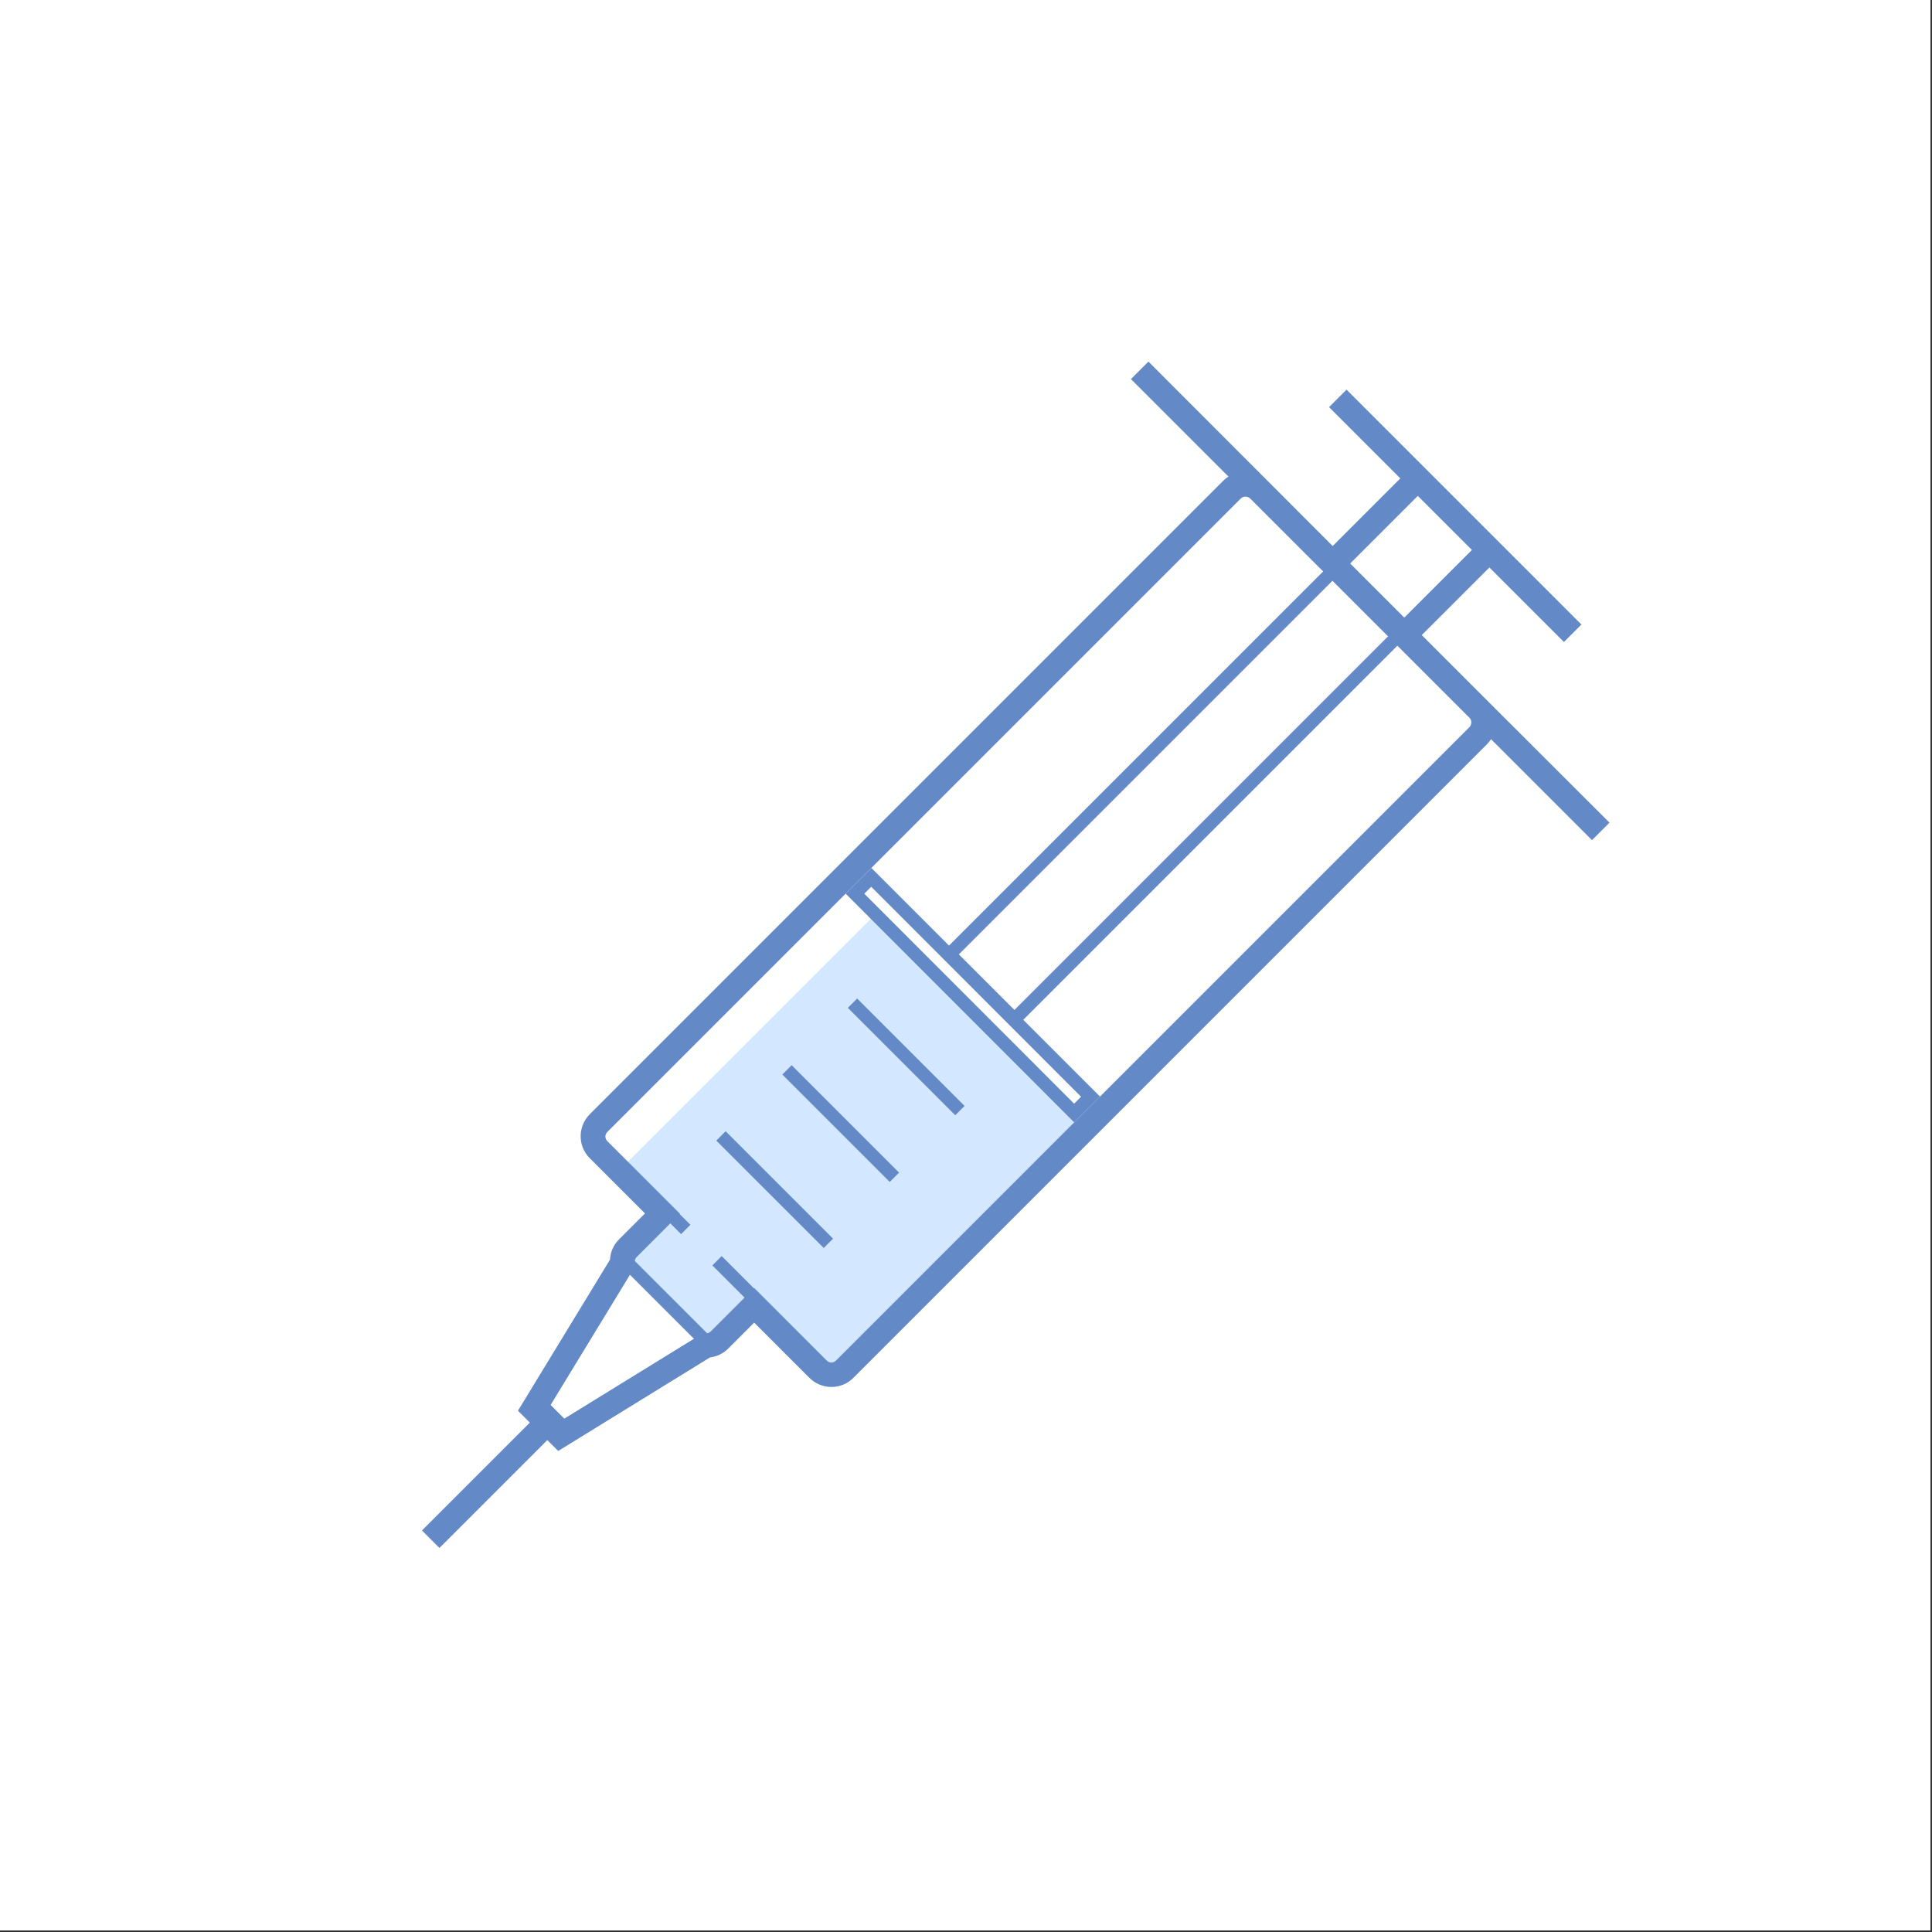
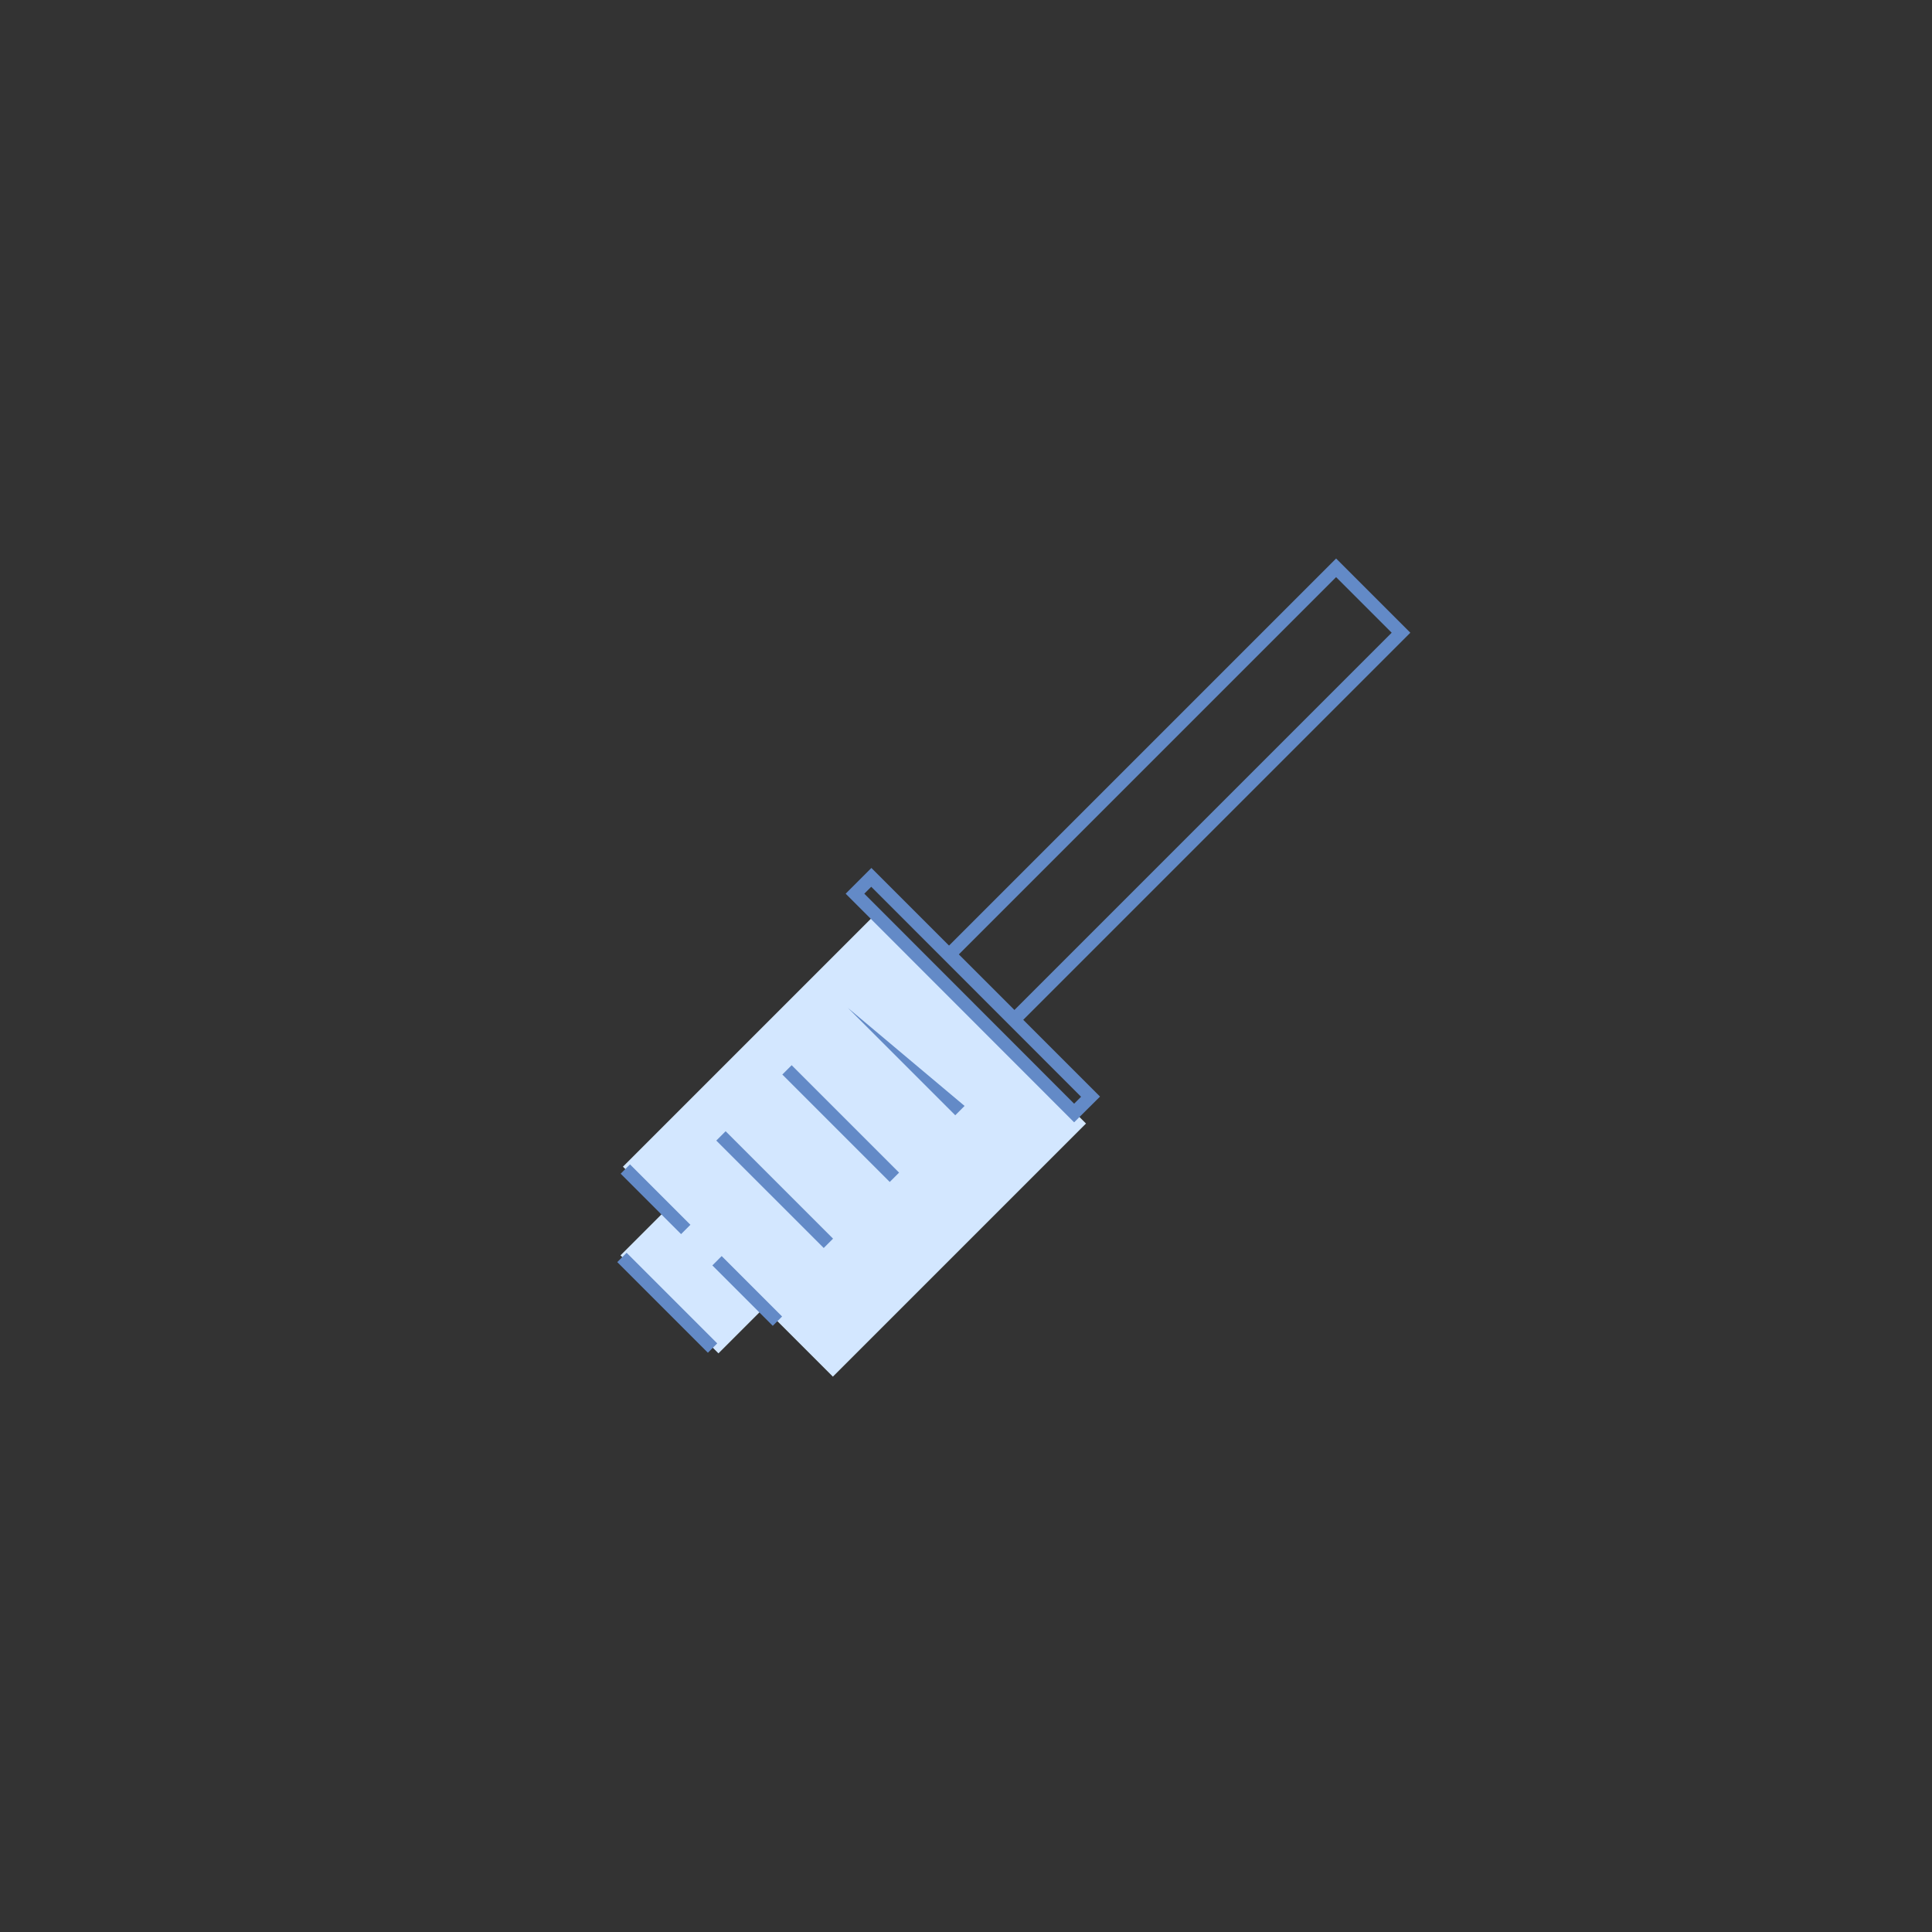
<svg xmlns="http://www.w3.org/2000/svg" width="352" height="352" viewBox="0 0 352 352" fill="none">
  <rect x="0" y="0" width="352" height="352" fill="#333333" stroke="none" />
  <g clip-path="url(#clip0_1112_1783)">
-     <rect width="351.721" height="351.721" fill="white" />
    <path d="M113.047 228.722L121.547 220.222L139.398 238.073L130.898 246.573L113.047 228.722Z" fill="#D3E7FF" />
    <path d="M113.494 212.565L159.609 166.45L197.862 204.702L151.747 250.818L113.494 212.565Z" fill="#D3E7FF" />
    <path d="M129.785 230.551L131.485 228.85L142.493 239.859L140.793 241.559L129.785 230.551ZM113.082 213.841L114.782 212.141L125.79 223.149L124.09 224.849L113.082 213.841Z" fill="#638AC7" />
-     <path d="M154.471 183.624L156.171 181.924L175.743 201.496L174.043 203.196L154.471 183.624Z" fill="#638AC7" />
+     <path d="M154.471 183.624L175.743 201.496L174.043 203.196L154.471 183.624Z" fill="#638AC7" />
    <path d="M142.535 195.774L144.235 194.074L163.808 213.647L162.108 215.347L142.535 195.774Z" fill="#638AC7" />
    <path d="M130.505 207.805L132.205 206.104L151.778 225.677L150.078 227.377L130.505 207.805ZM112.463 229.947L114.163 228.247L130.675 244.759L128.975 246.46L112.463 229.947Z" fill="#638AC7" />
-     <path d="M270.909 127.581L267.243 123.915L259.038 115.71L271.36 103.388L284.945 116.972L288.13 113.786L274.546 100.202L258.316 83.972L245.333 70.989L242.147 74.175L255.131 87.158L242.808 99.481L209.238 65.88L206.052 69.066L223.814 86.828C223.484 87.038 223.153 87.309 222.882 87.579L107.474 202.987C106.392 204.069 105.791 205.512 105.791 207.015C105.791 208.517 106.392 209.99 107.474 211.042L117.512 221.08L112.794 225.799C111.802 226.79 111.201 228.113 111.141 229.495L94.371 257.025L96.534 259.189L76.879 278.844L80.065 282.03L99.72 262.375L101.704 264.358L129.354 247.317C130.616 247.167 131.788 246.596 132.69 245.695L137.408 240.976L147.446 251.014C148.528 252.096 149.971 252.697 151.474 252.697C153.006 252.697 154.449 252.096 155.501 251.014L270.909 135.606C271.21 135.305 271.45 135.005 271.661 134.674L290.054 153.067L293.24 149.882L270.909 127.581ZM258.316 90.344L268.174 100.202L255.852 112.524L245.994 102.666L258.316 90.344ZM267.723 132.48L152.315 247.888C152.015 248.189 151.654 248.249 151.474 248.249C151.293 248.249 150.933 248.189 150.632 247.888L137.408 234.665L129.504 242.569C129.203 242.869 128.843 242.93 128.662 242.93H128.031L102.816 258.468L100.321 255.973L115.709 230.727L115.649 230.006C115.619 229.646 115.739 229.285 115.979 229.044L123.884 221.14L110.66 207.916C110.359 207.616 110.299 207.255 110.299 207.075C110.299 206.894 110.359 206.534 110.66 206.233L226.068 90.825C226.519 90.374 227.3 90.374 227.781 90.825L267.754 130.797C268.174 131.218 268.174 131.999 267.723 132.48Z" fill="#638AC7" />
    <path d="M184.825 187.41L171.301 173.886L243.431 101.756L256.955 115.28L184.825 187.41ZM174.697 173.886L184.825 184.014L253.559 115.28L243.431 105.152L174.697 173.886Z" fill="#638AC7" />
    <path d="M195.701 204.481L154.076 162.826L158.765 158.138L200.42 199.793L195.701 204.481ZM157.472 162.826L195.701 201.085L196.964 199.823L158.735 161.564L157.472 162.826Z" fill="#638AC7" />
  </g>
  <defs>
    <clipPath id="clip0_1112_1783">
      <rect width="351.721" height="351.721" fill="white" />
    </clipPath>
  </defs>
</svg>